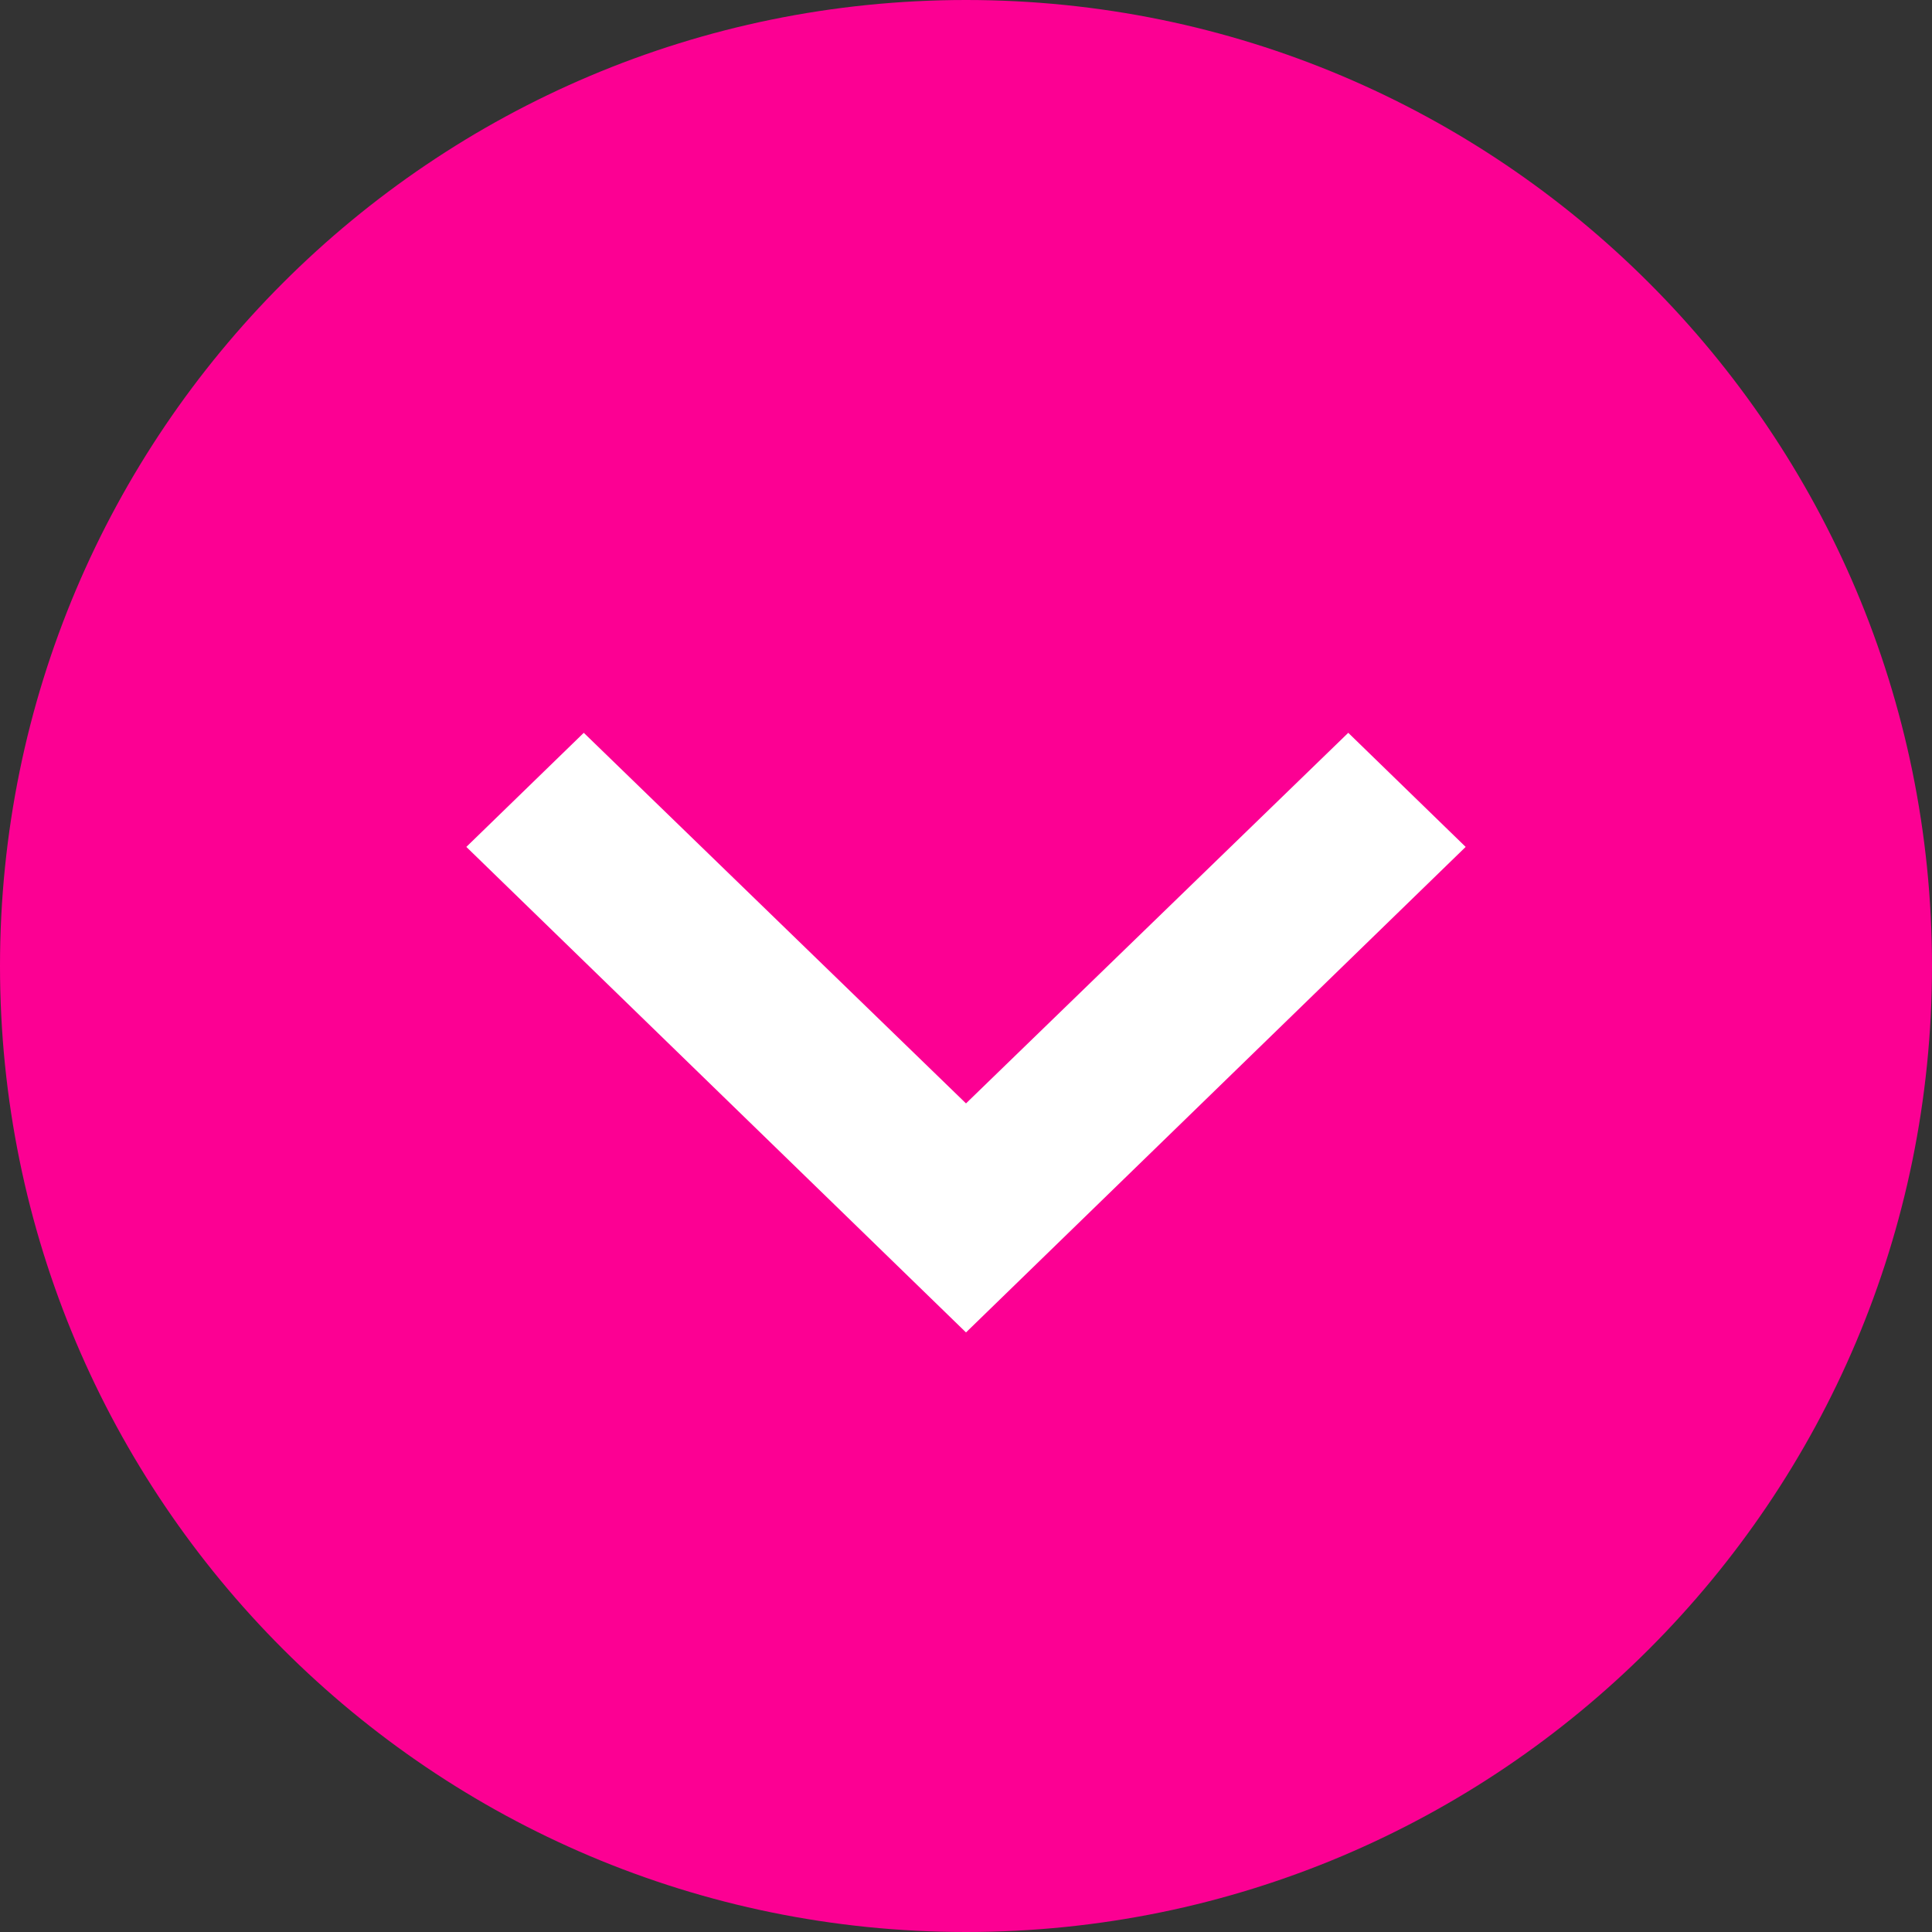
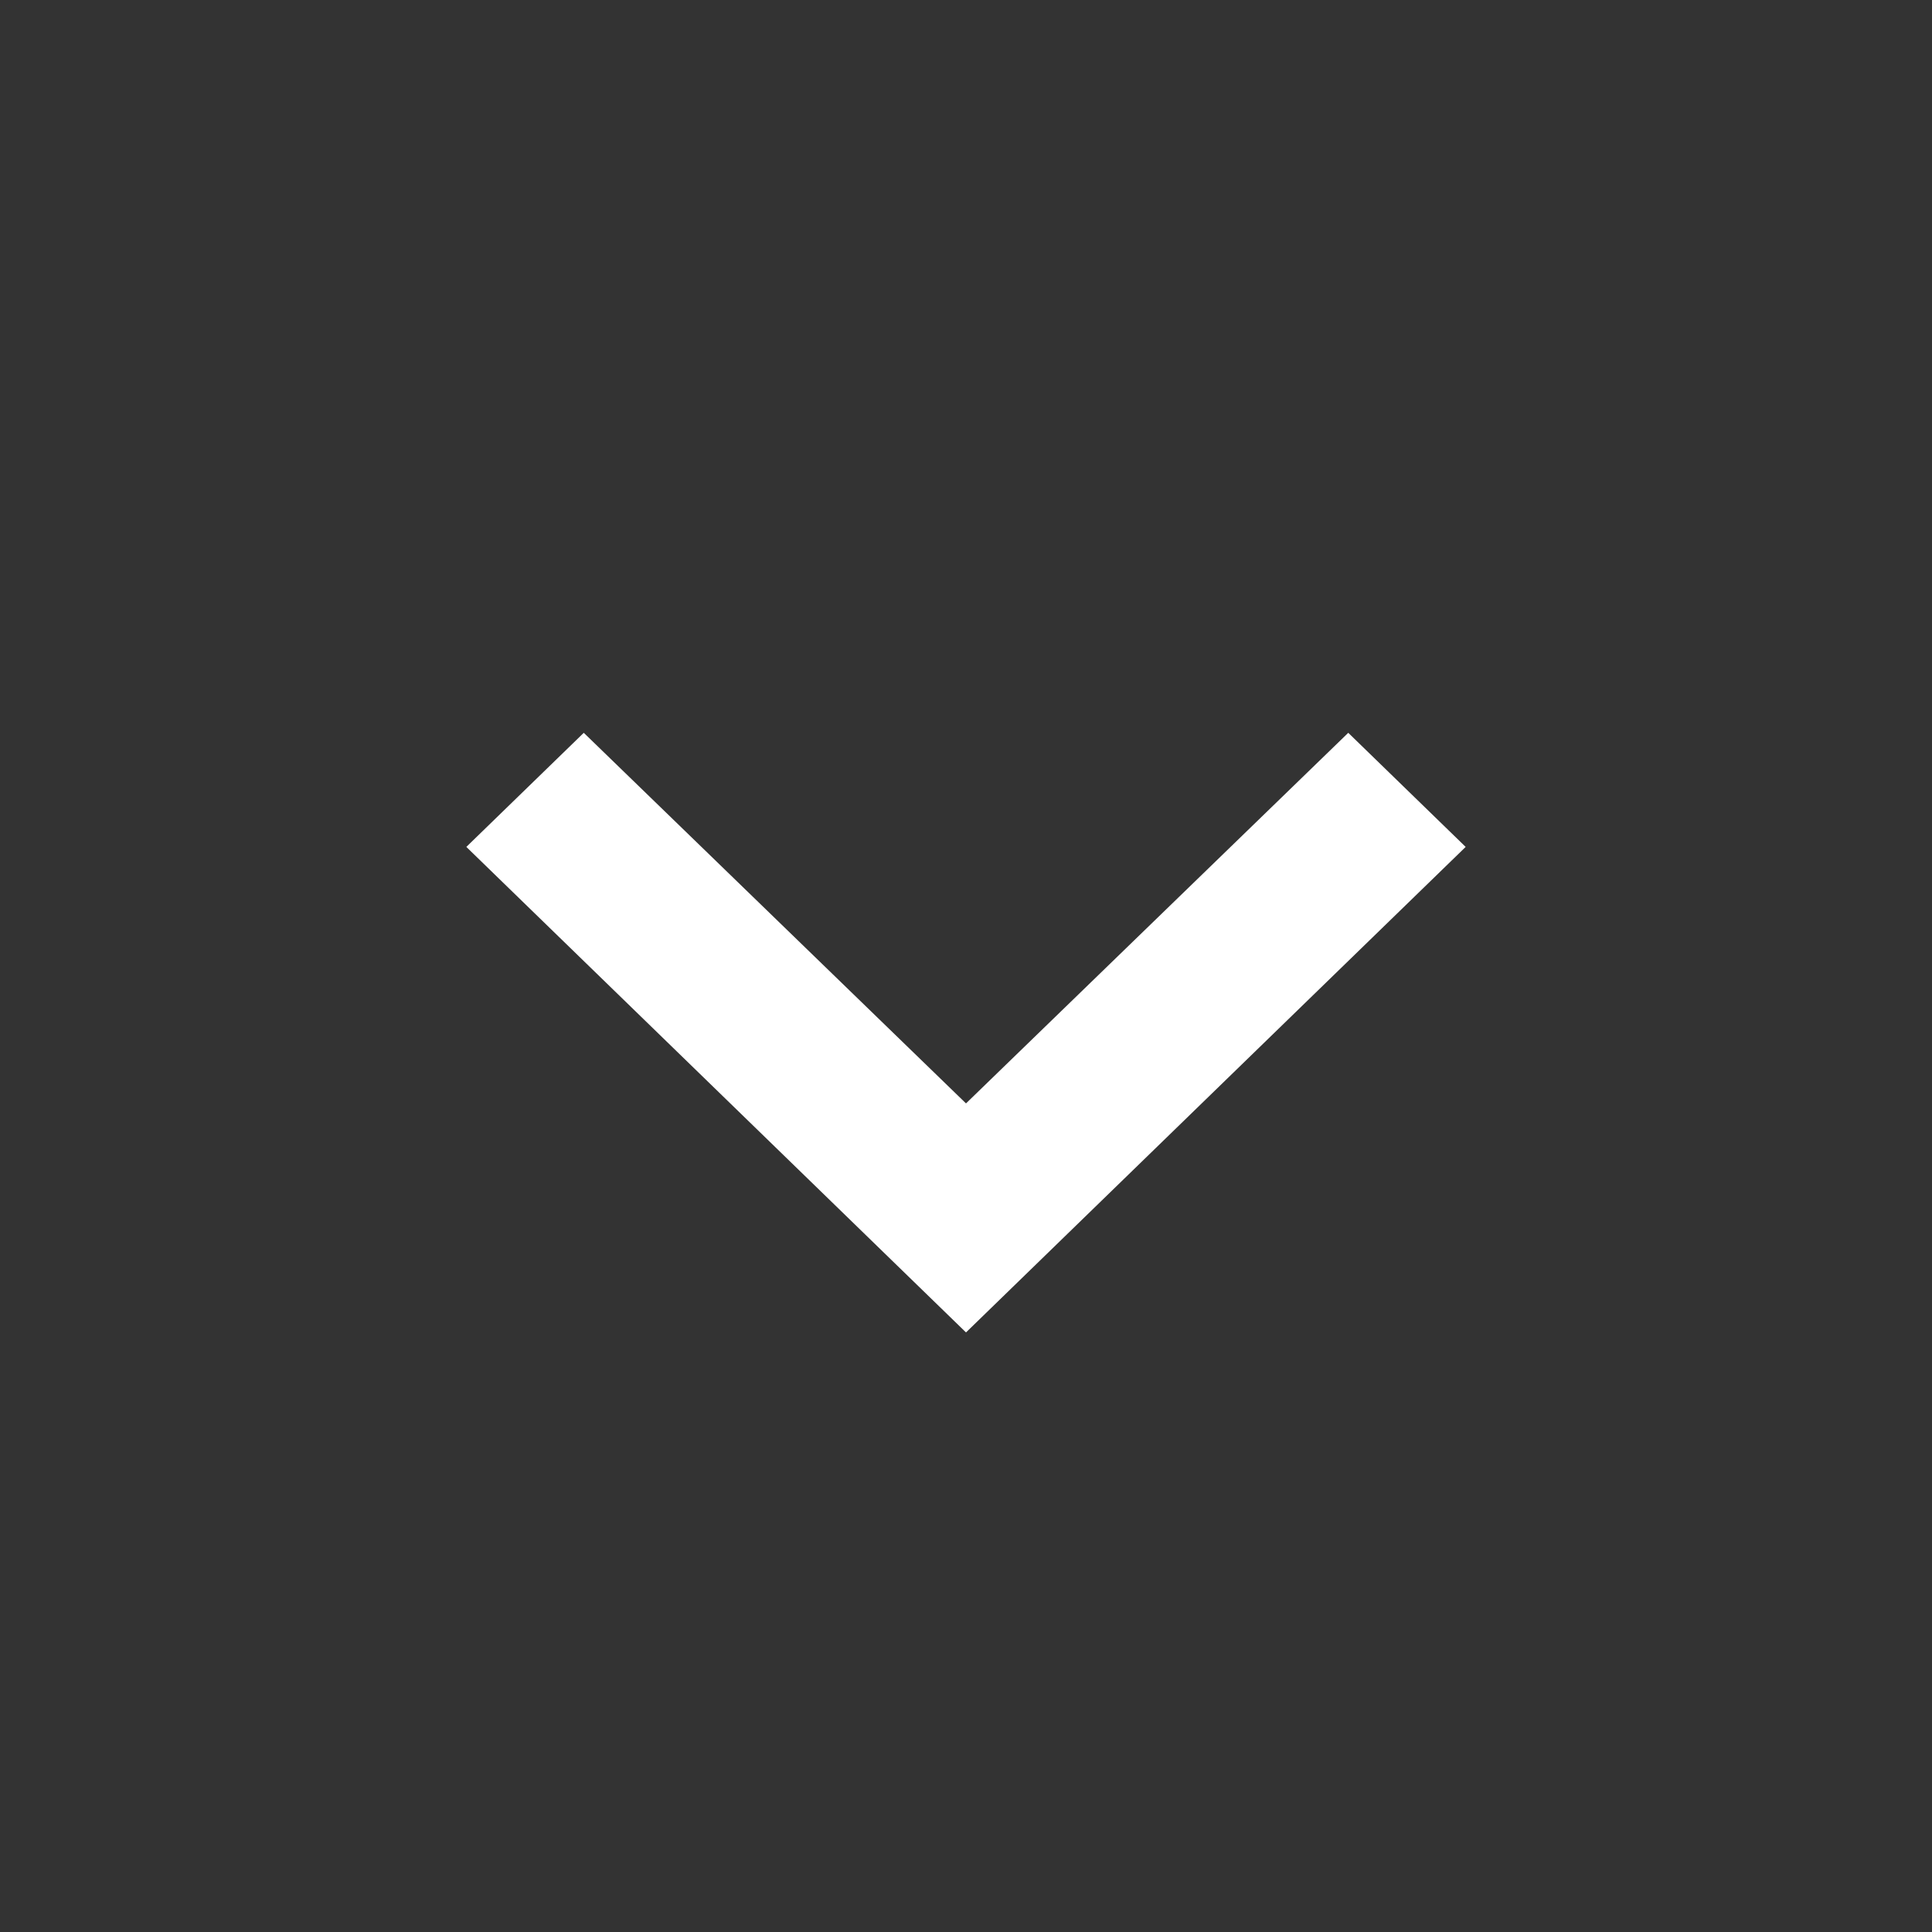
<svg xmlns="http://www.w3.org/2000/svg" width="56" height="56" viewBox="0 0 56 56" fill="none">
  <rect x="0" y="0" width="56" height="56" fill="#333333" stroke="none" />
-   <path fill-rule="evenodd" clip-rule="evenodd" d="M28 56C43.464 56 56 43.464 56 28C56 12.536 43.464 0 28 0C12.536 0 0 12.536 0 28C0 43.464 12.536 56 28 56Z" fill="#FC0093" />
  <path fill-rule="evenodd" clip-rule="evenodd" d="M16.921 21.241L28 31.983L39.08 21.241L42.483 24.548L28 38.621L13.517 24.548L16.921 21.241Z" fill="white" />
</svg>